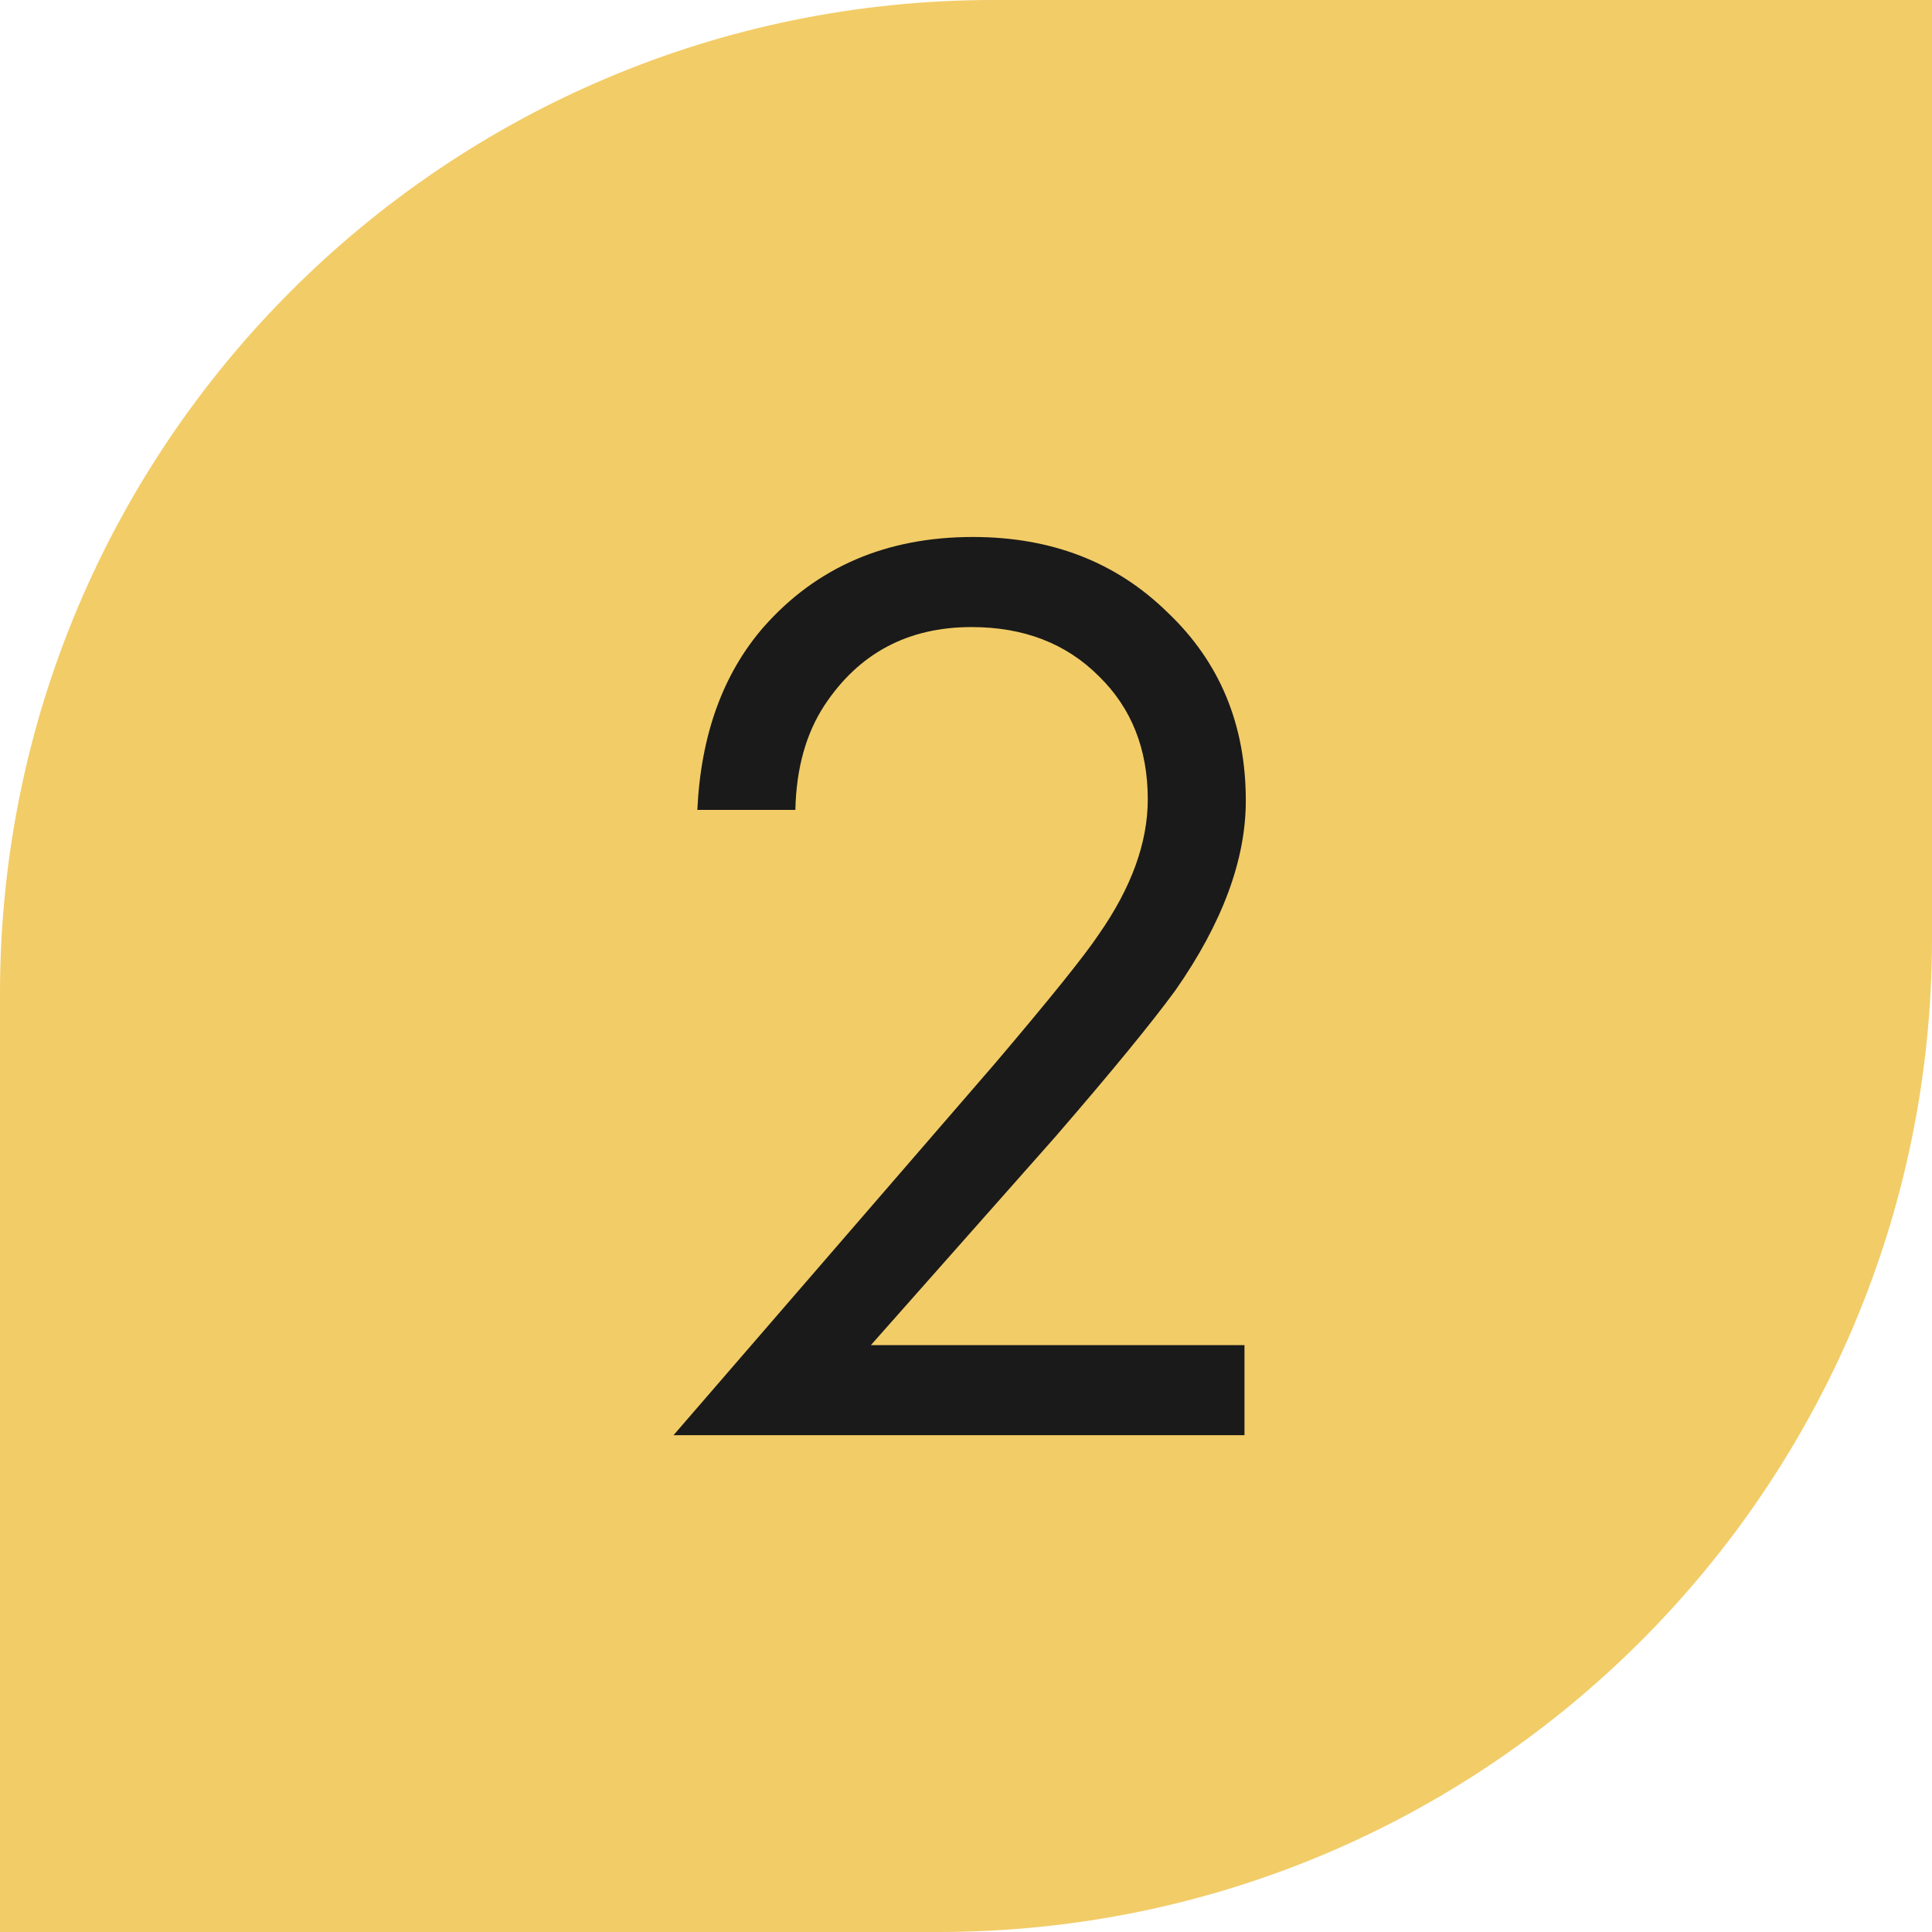
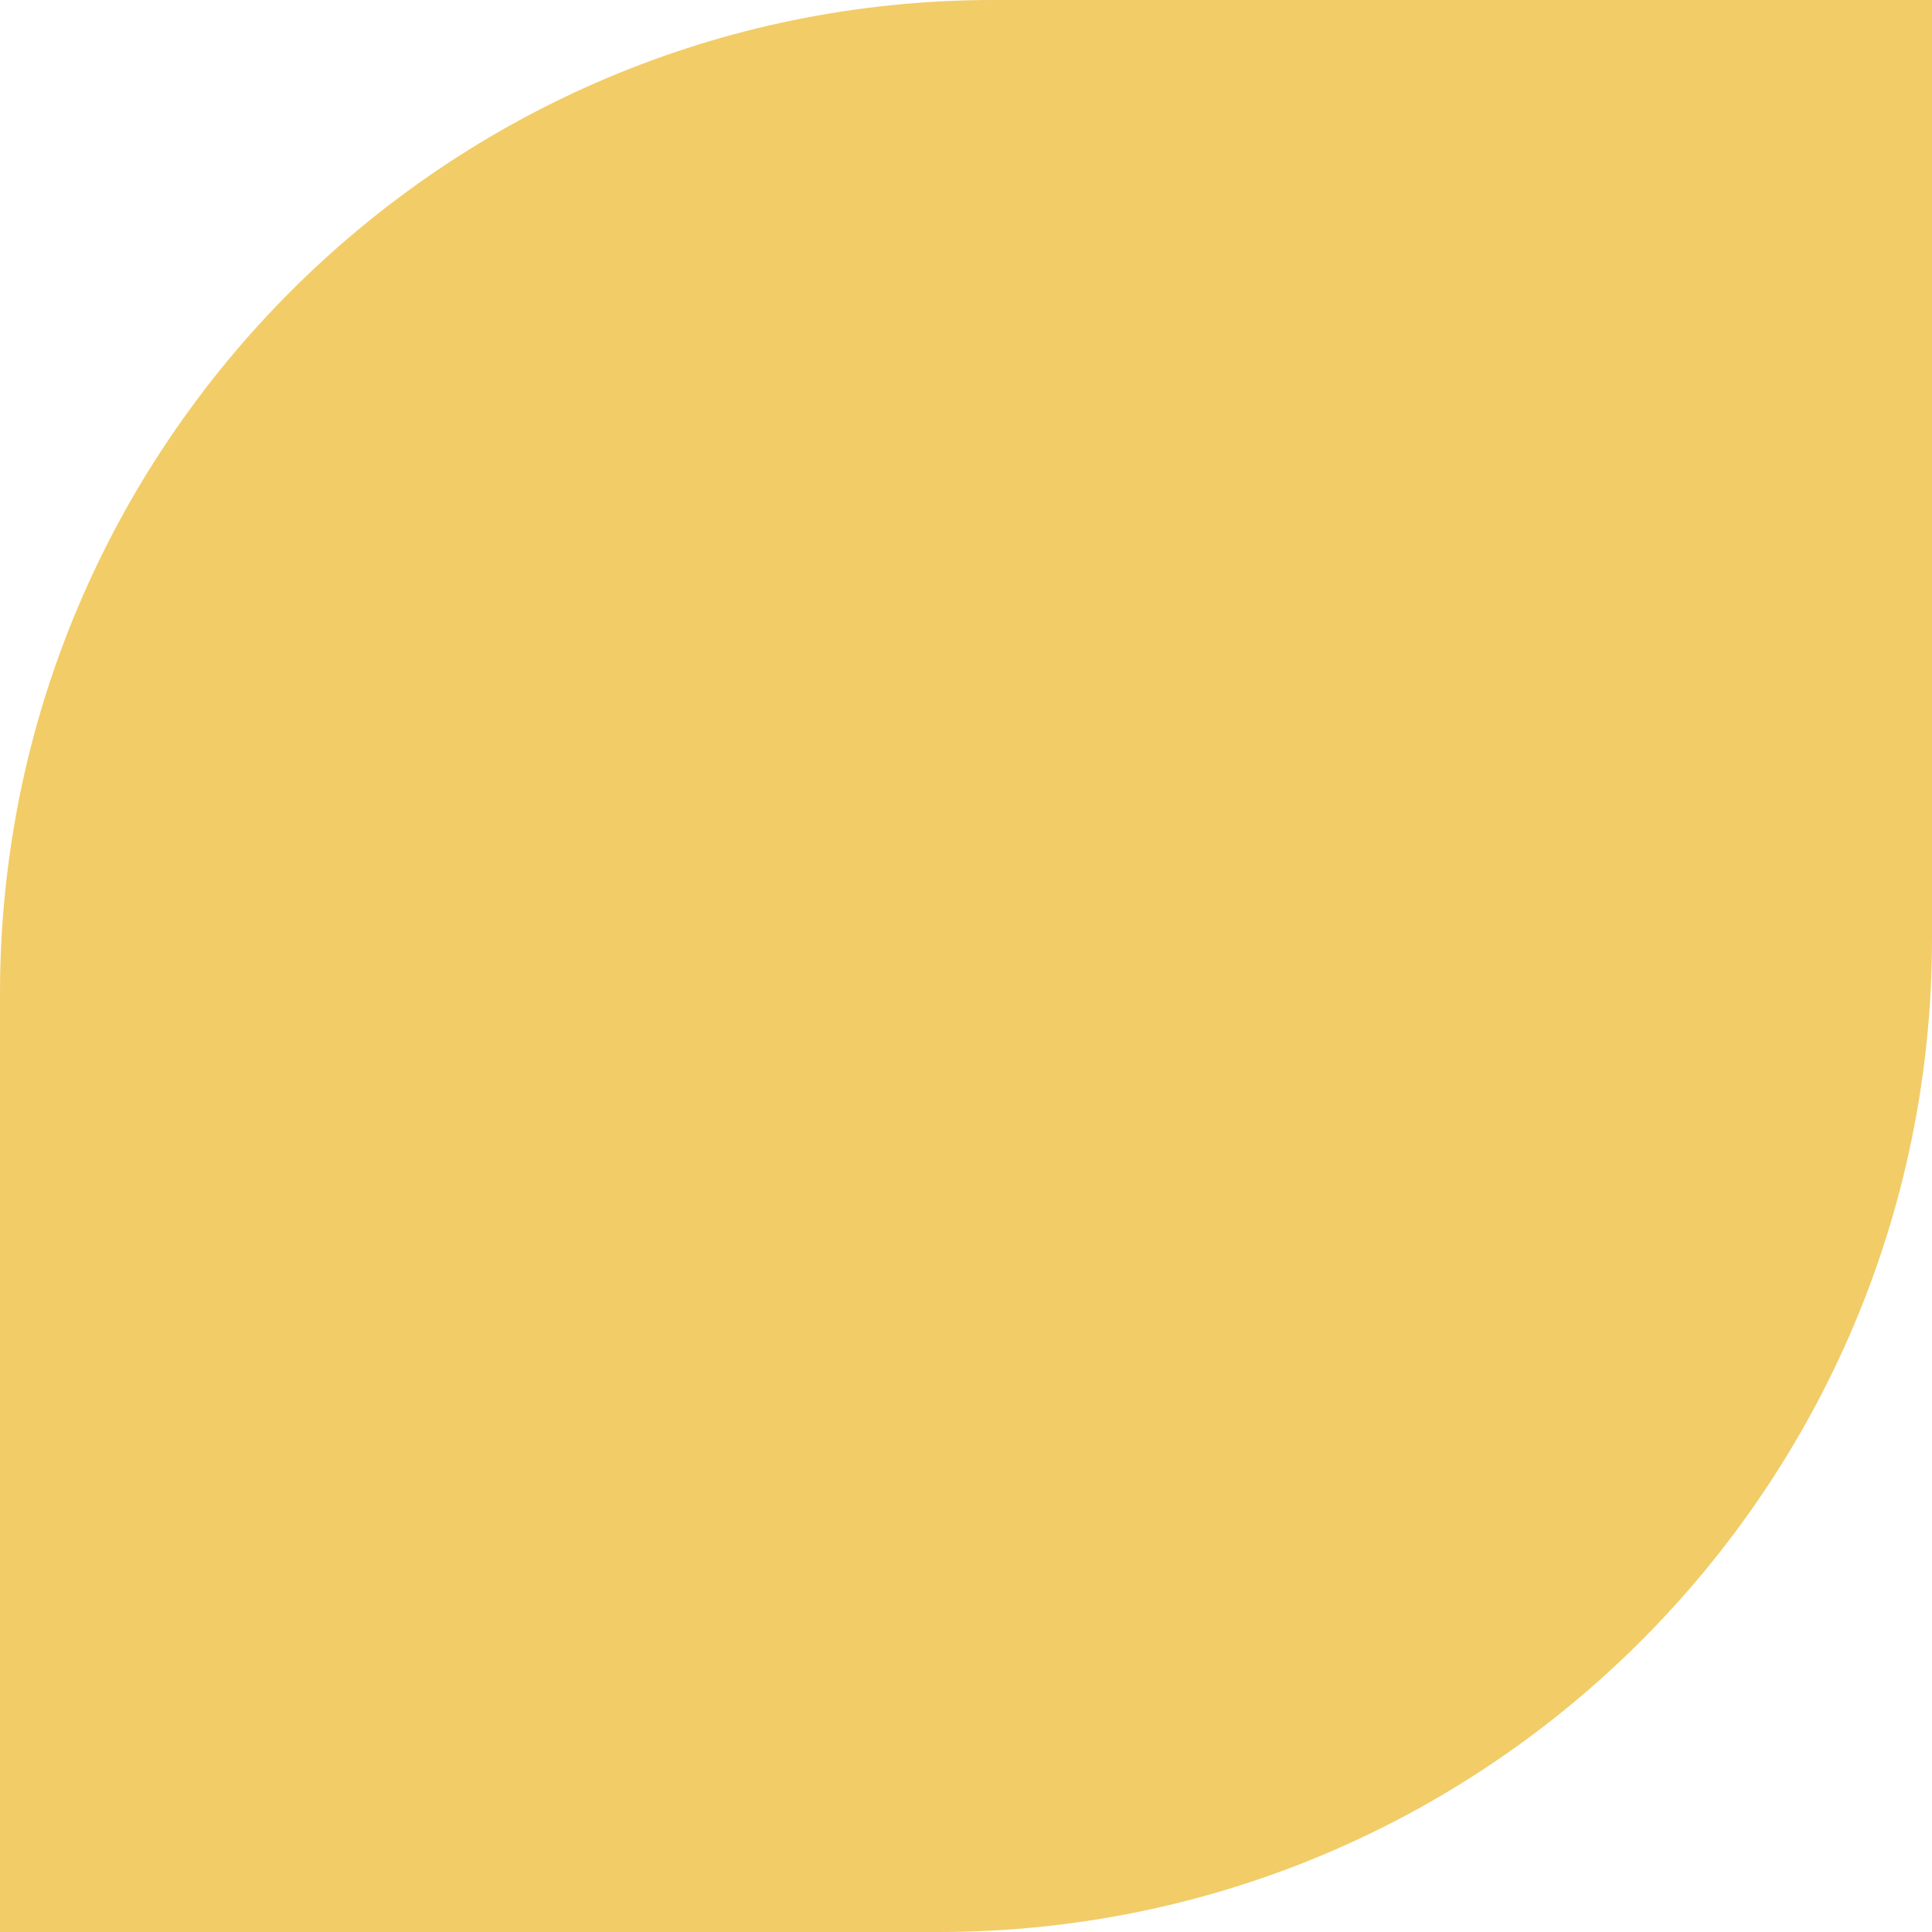
<svg xmlns="http://www.w3.org/2000/svg" width="35" height="35" viewBox="0 0 35 35" fill="none">
  <path d="M0 18C0 8.059 8.059 0 18 0H35V17C35 26.941 26.941 35 17 35H0V18Z" fill="#F2CC67" />
-   <path d="M22.545 26H12.201L18.033 19.256C19.025 18.088 19.649 17.312 19.905 16.928C20.497 16.08 20.793 15.264 20.793 14.48C20.793 13.568 20.497 12.824 19.905 12.248C19.313 11.656 18.545 11.36 17.601 11.36C16.449 11.36 15.561 11.832 14.937 12.776C14.601 13.288 14.425 13.92 14.409 14.672H12.633C12.697 13.312 13.097 12.208 13.833 11.36C14.793 10.272 16.057 9.728 17.625 9.728C19.049 9.728 20.225 10.184 21.153 11.096C22.097 11.992 22.569 13.128 22.569 14.504C22.569 15.576 22.145 16.72 21.297 17.936C20.865 18.528 20.137 19.416 19.113 20.6L15.777 24.368H22.545V26Z" fill="#1A1A1A" />
</svg>